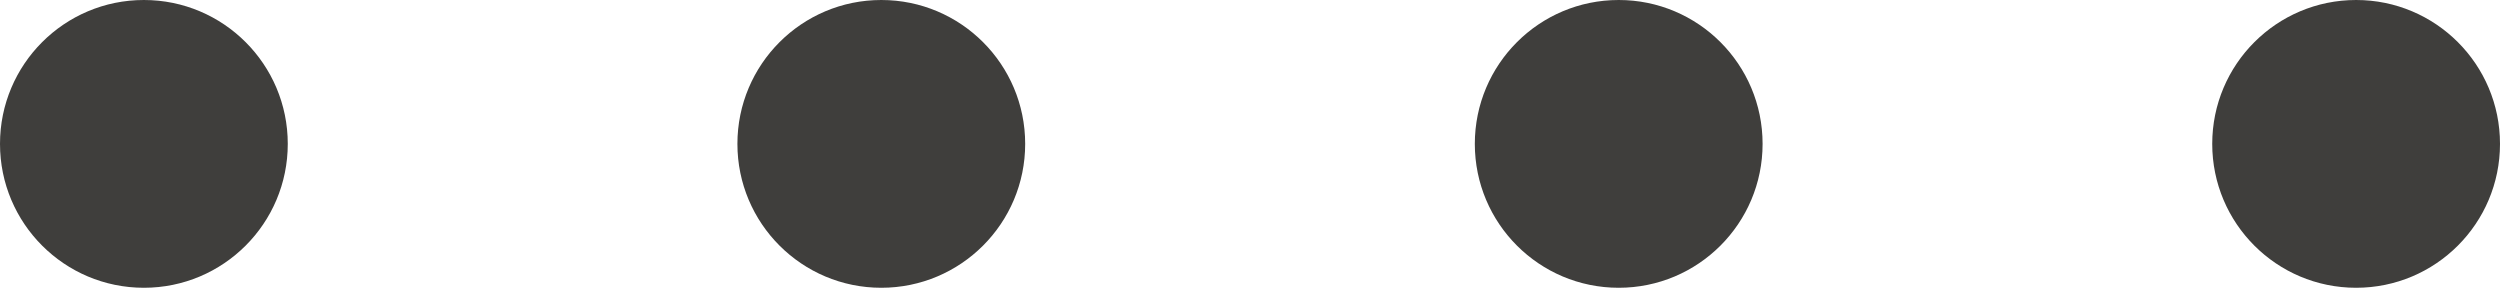
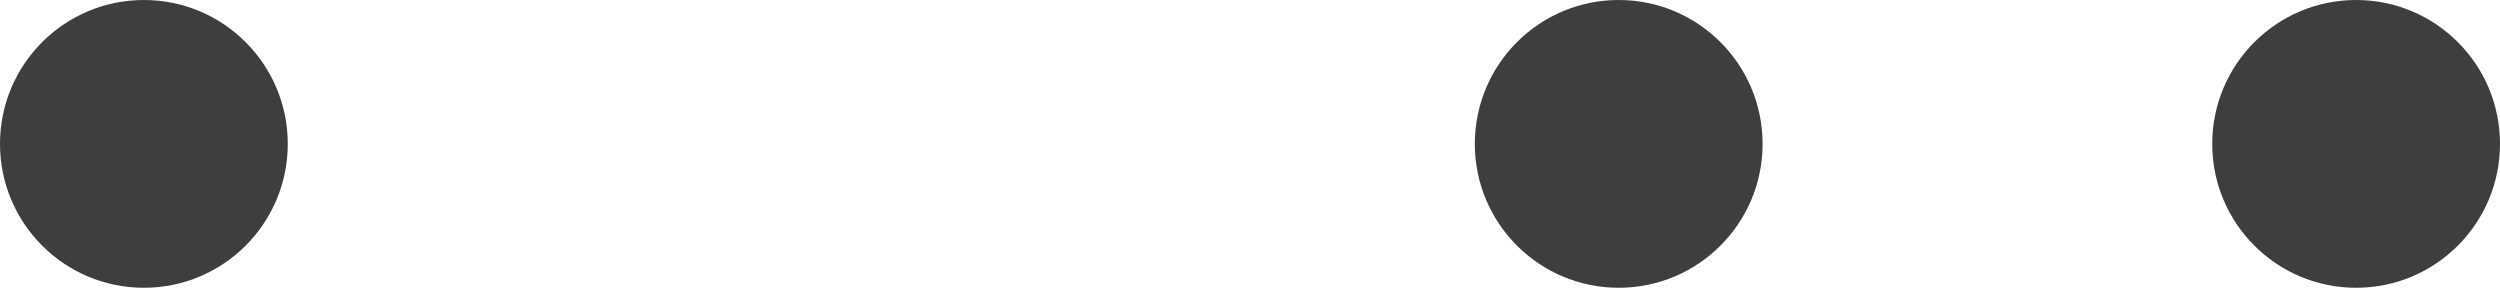
<svg xmlns="http://www.w3.org/2000/svg" width="139" height="16" viewBox="0 0 139 16" fill="none">
  <circle cx="8" cy="8" r="8" fill="#3F3E3C" />
-   <circle cx="49" cy="8" r="8" fill="#3F3E3C" />
  <circle cx="90" cy="8" r="8" fill="#3F3E3C" />
  <circle cx="131" cy="8" r="8" fill="#3F3E3C" />
</svg>